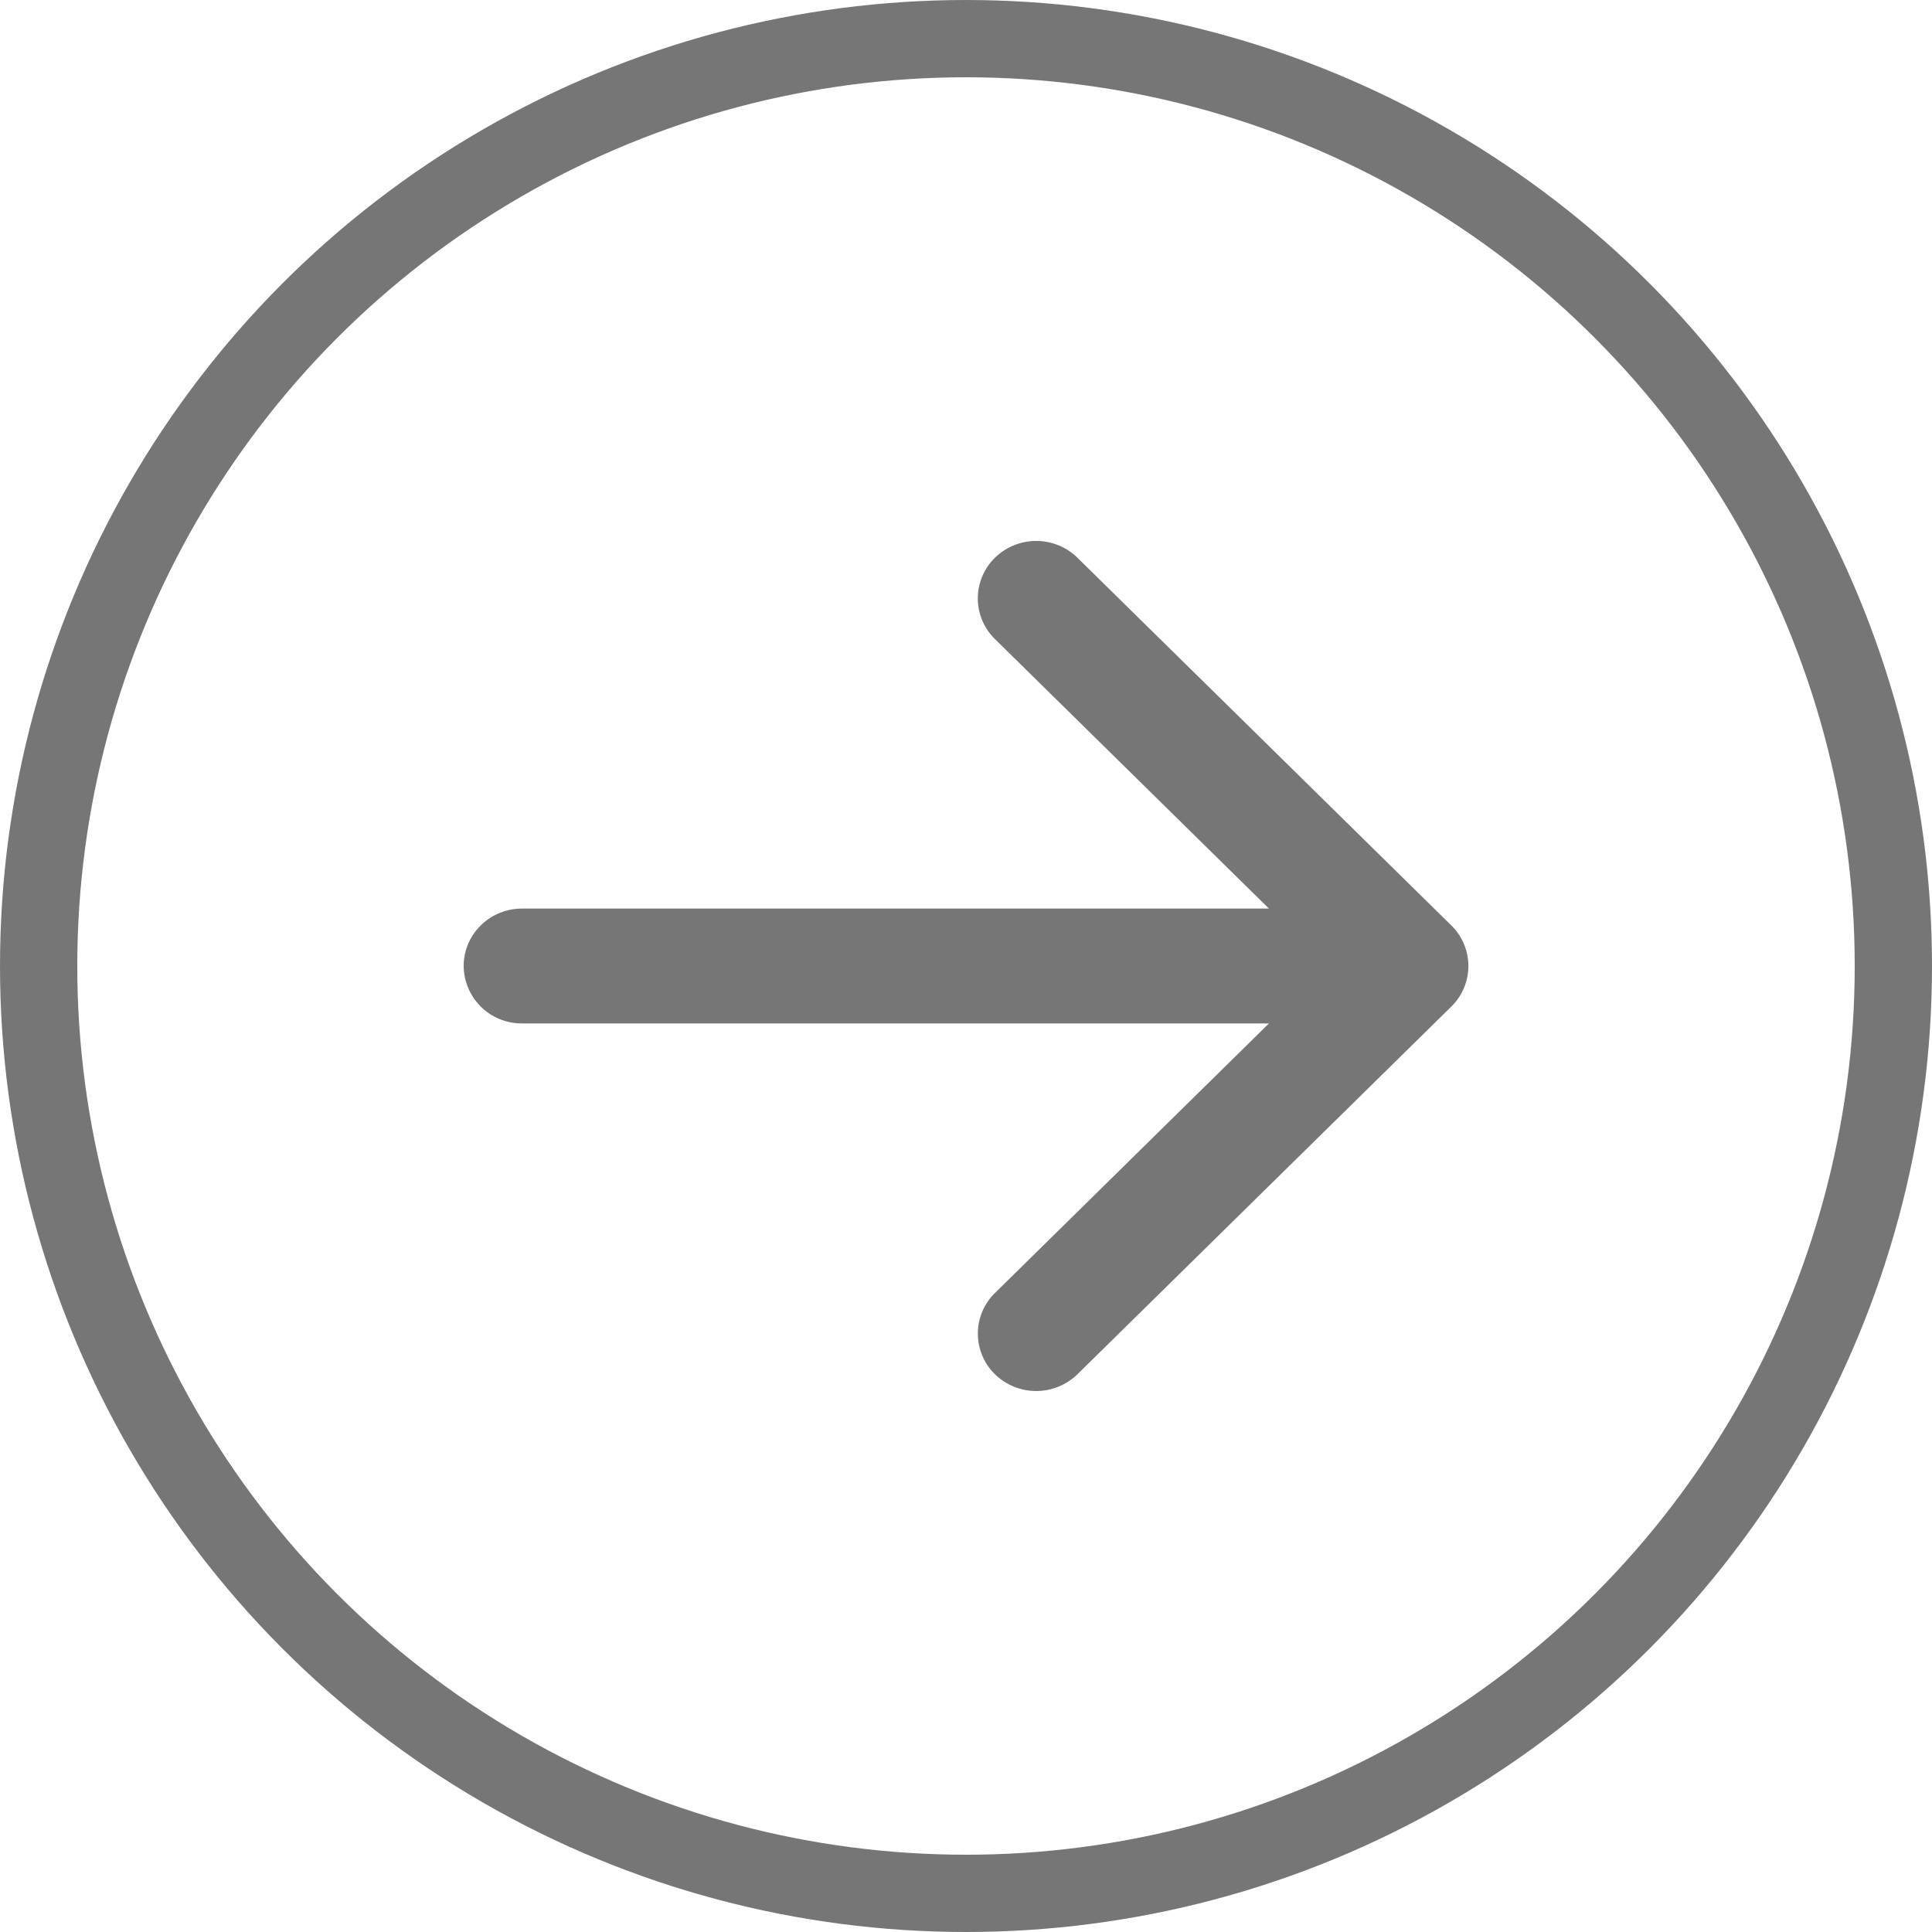
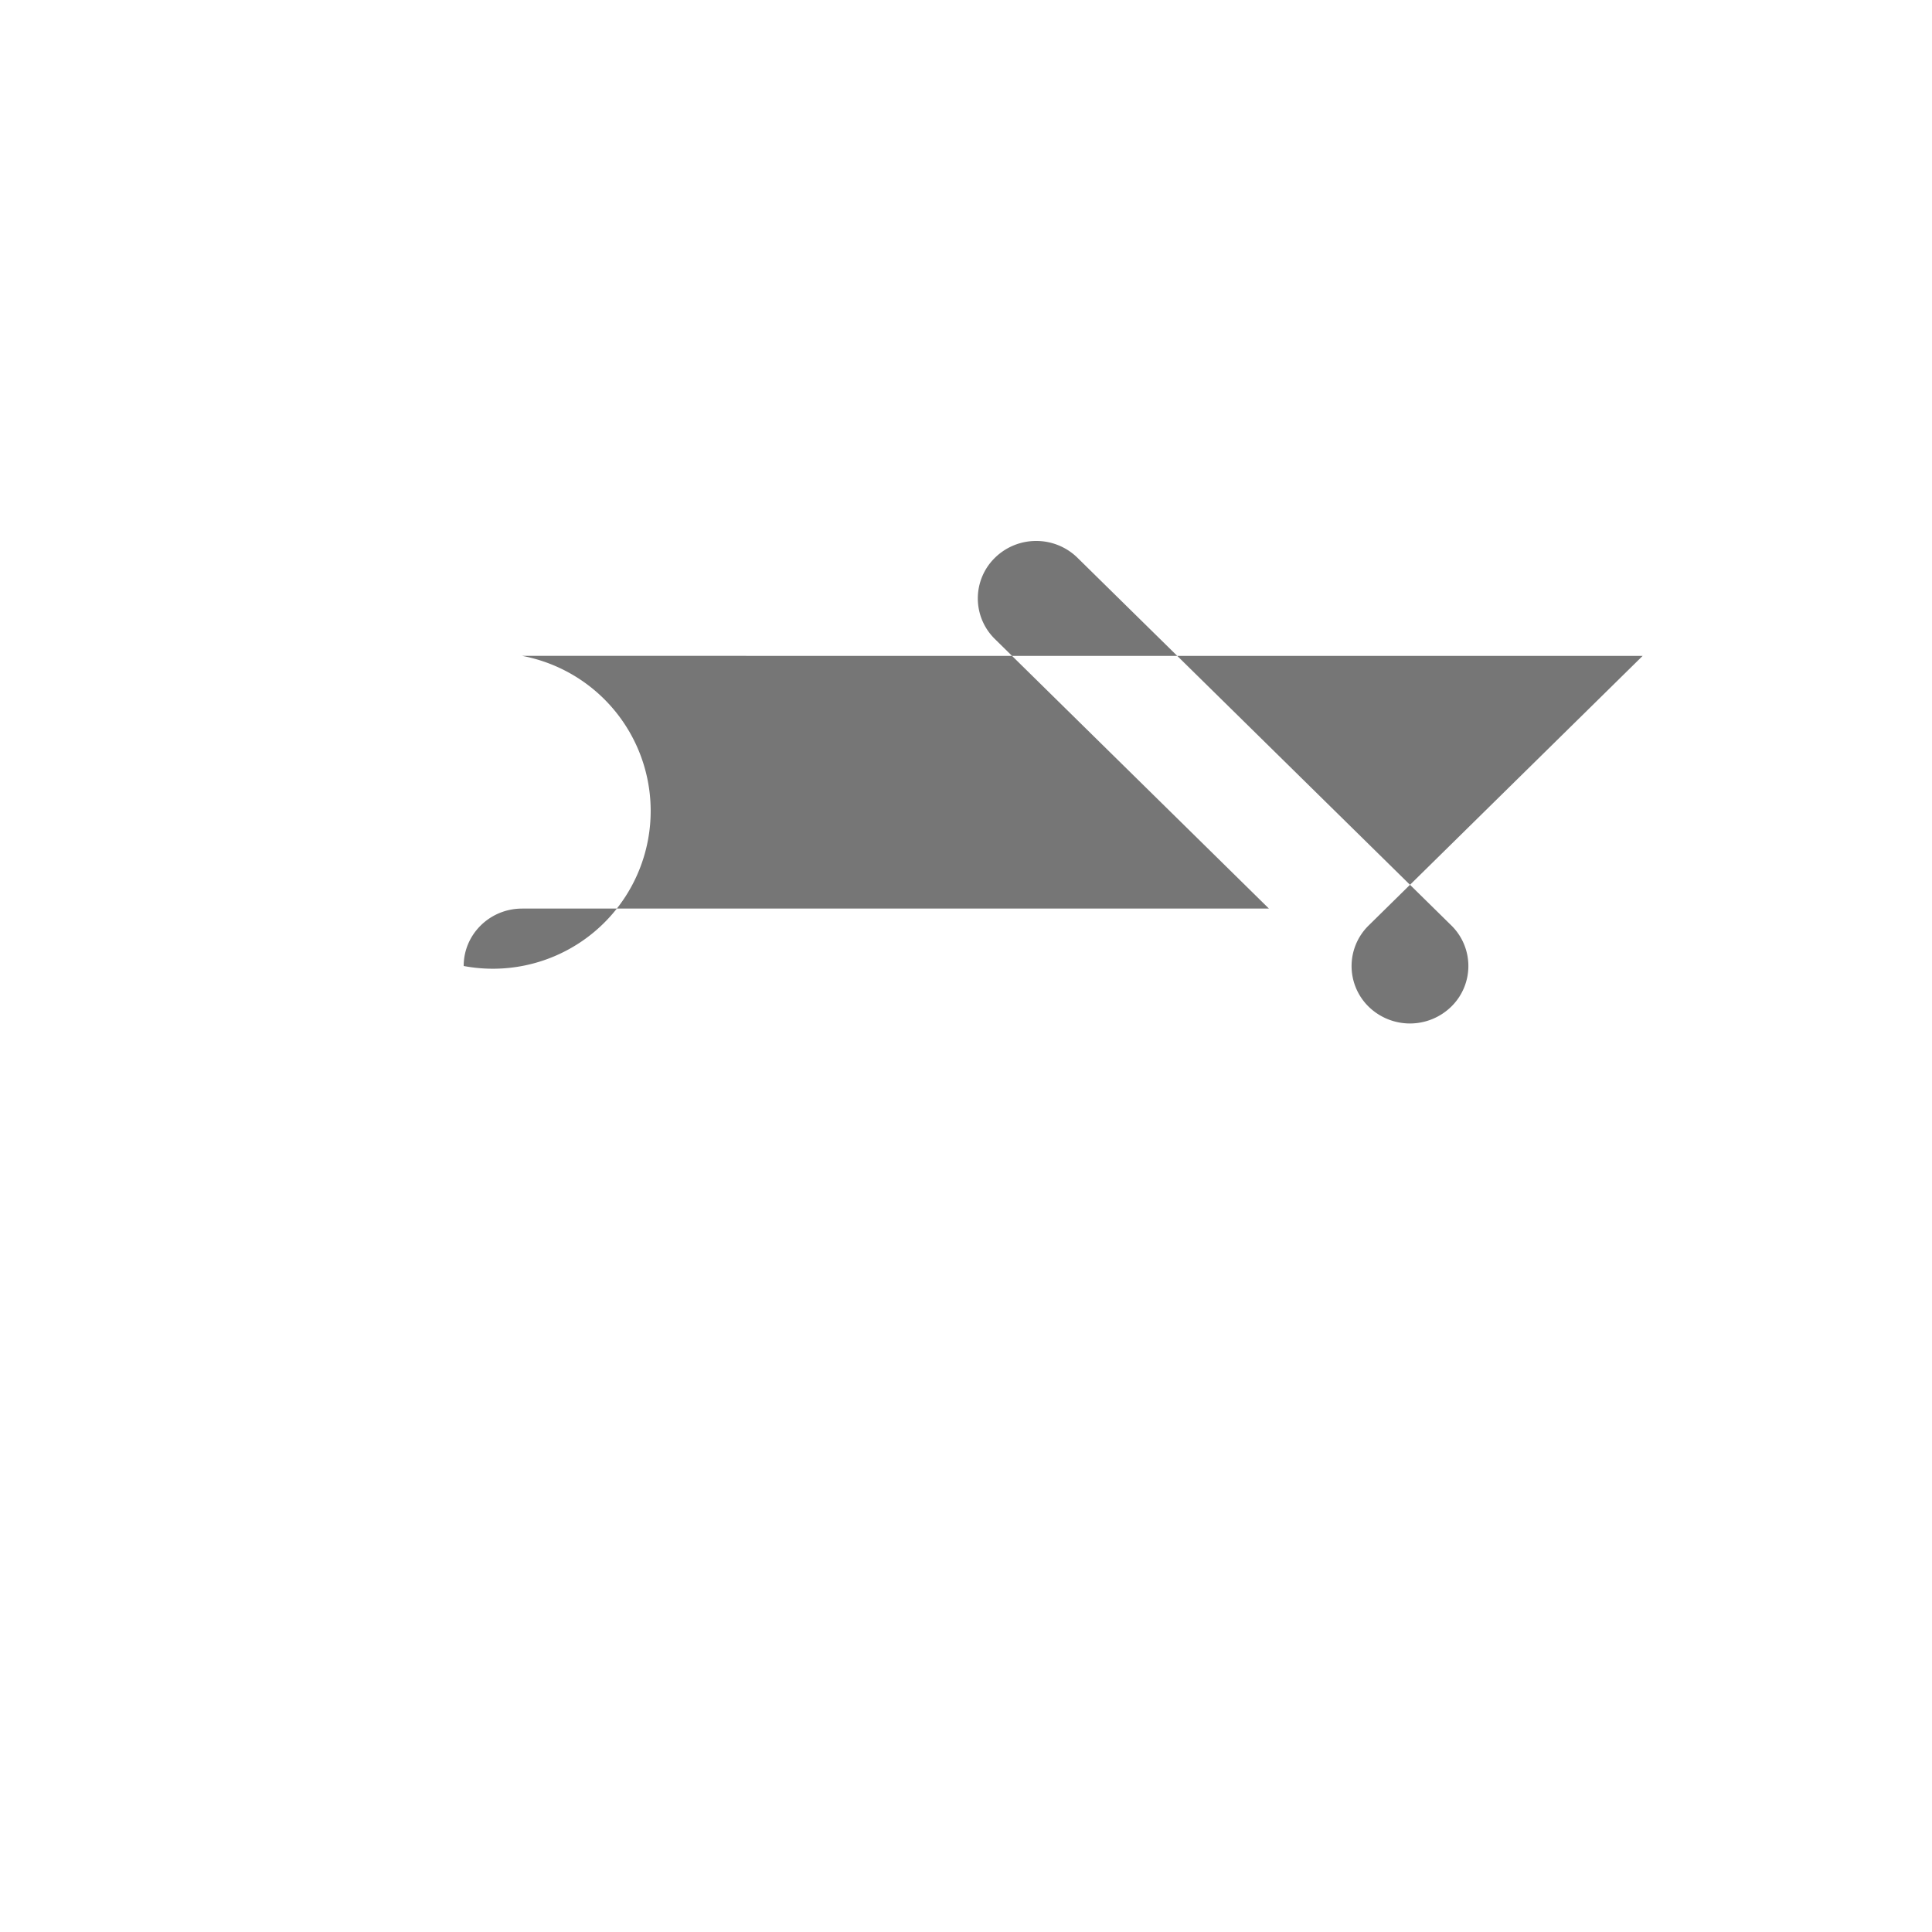
<svg xmlns="http://www.w3.org/2000/svg" width="25" height="25">
  <g transform="matrix(1 0 0 -1 0 25)" fill="none" fill-rule="evenodd">
-     <path d="M18.779 11.974l-4.836-4.756a.765.765 0 00-1.069 0 .735.735 0 000 1.05l3.546 3.489H6.756A.75.75 0 006 12.5c0 .41.338.743.756.743h9.664l-3.546 3.488a.735.735 0 000 1.051.76.76 0 00.535.218.76.76 0 00.534-.218l4.836-4.756a.735.735 0 000-1.052z" fill="#767676" fill-rule="nonzero" />
-     <circle stroke="#767676" cx="12.5" cy="12.5" r="12" />
+     <path d="M18.779 11.974a.765.765 0 00-1.069 0 .735.735 0 000 1.05l3.546 3.489H6.756A.75.75 0 006 12.5c0 .41.338.743.756.743h9.664l-3.546 3.488a.735.735 0 000 1.051.76.76 0 00.535.218.76.76 0 00.534-.218l4.836-4.756a.735.735 0 000-1.052z" fill="#767676" fill-rule="nonzero" />
  </g>
</svg>